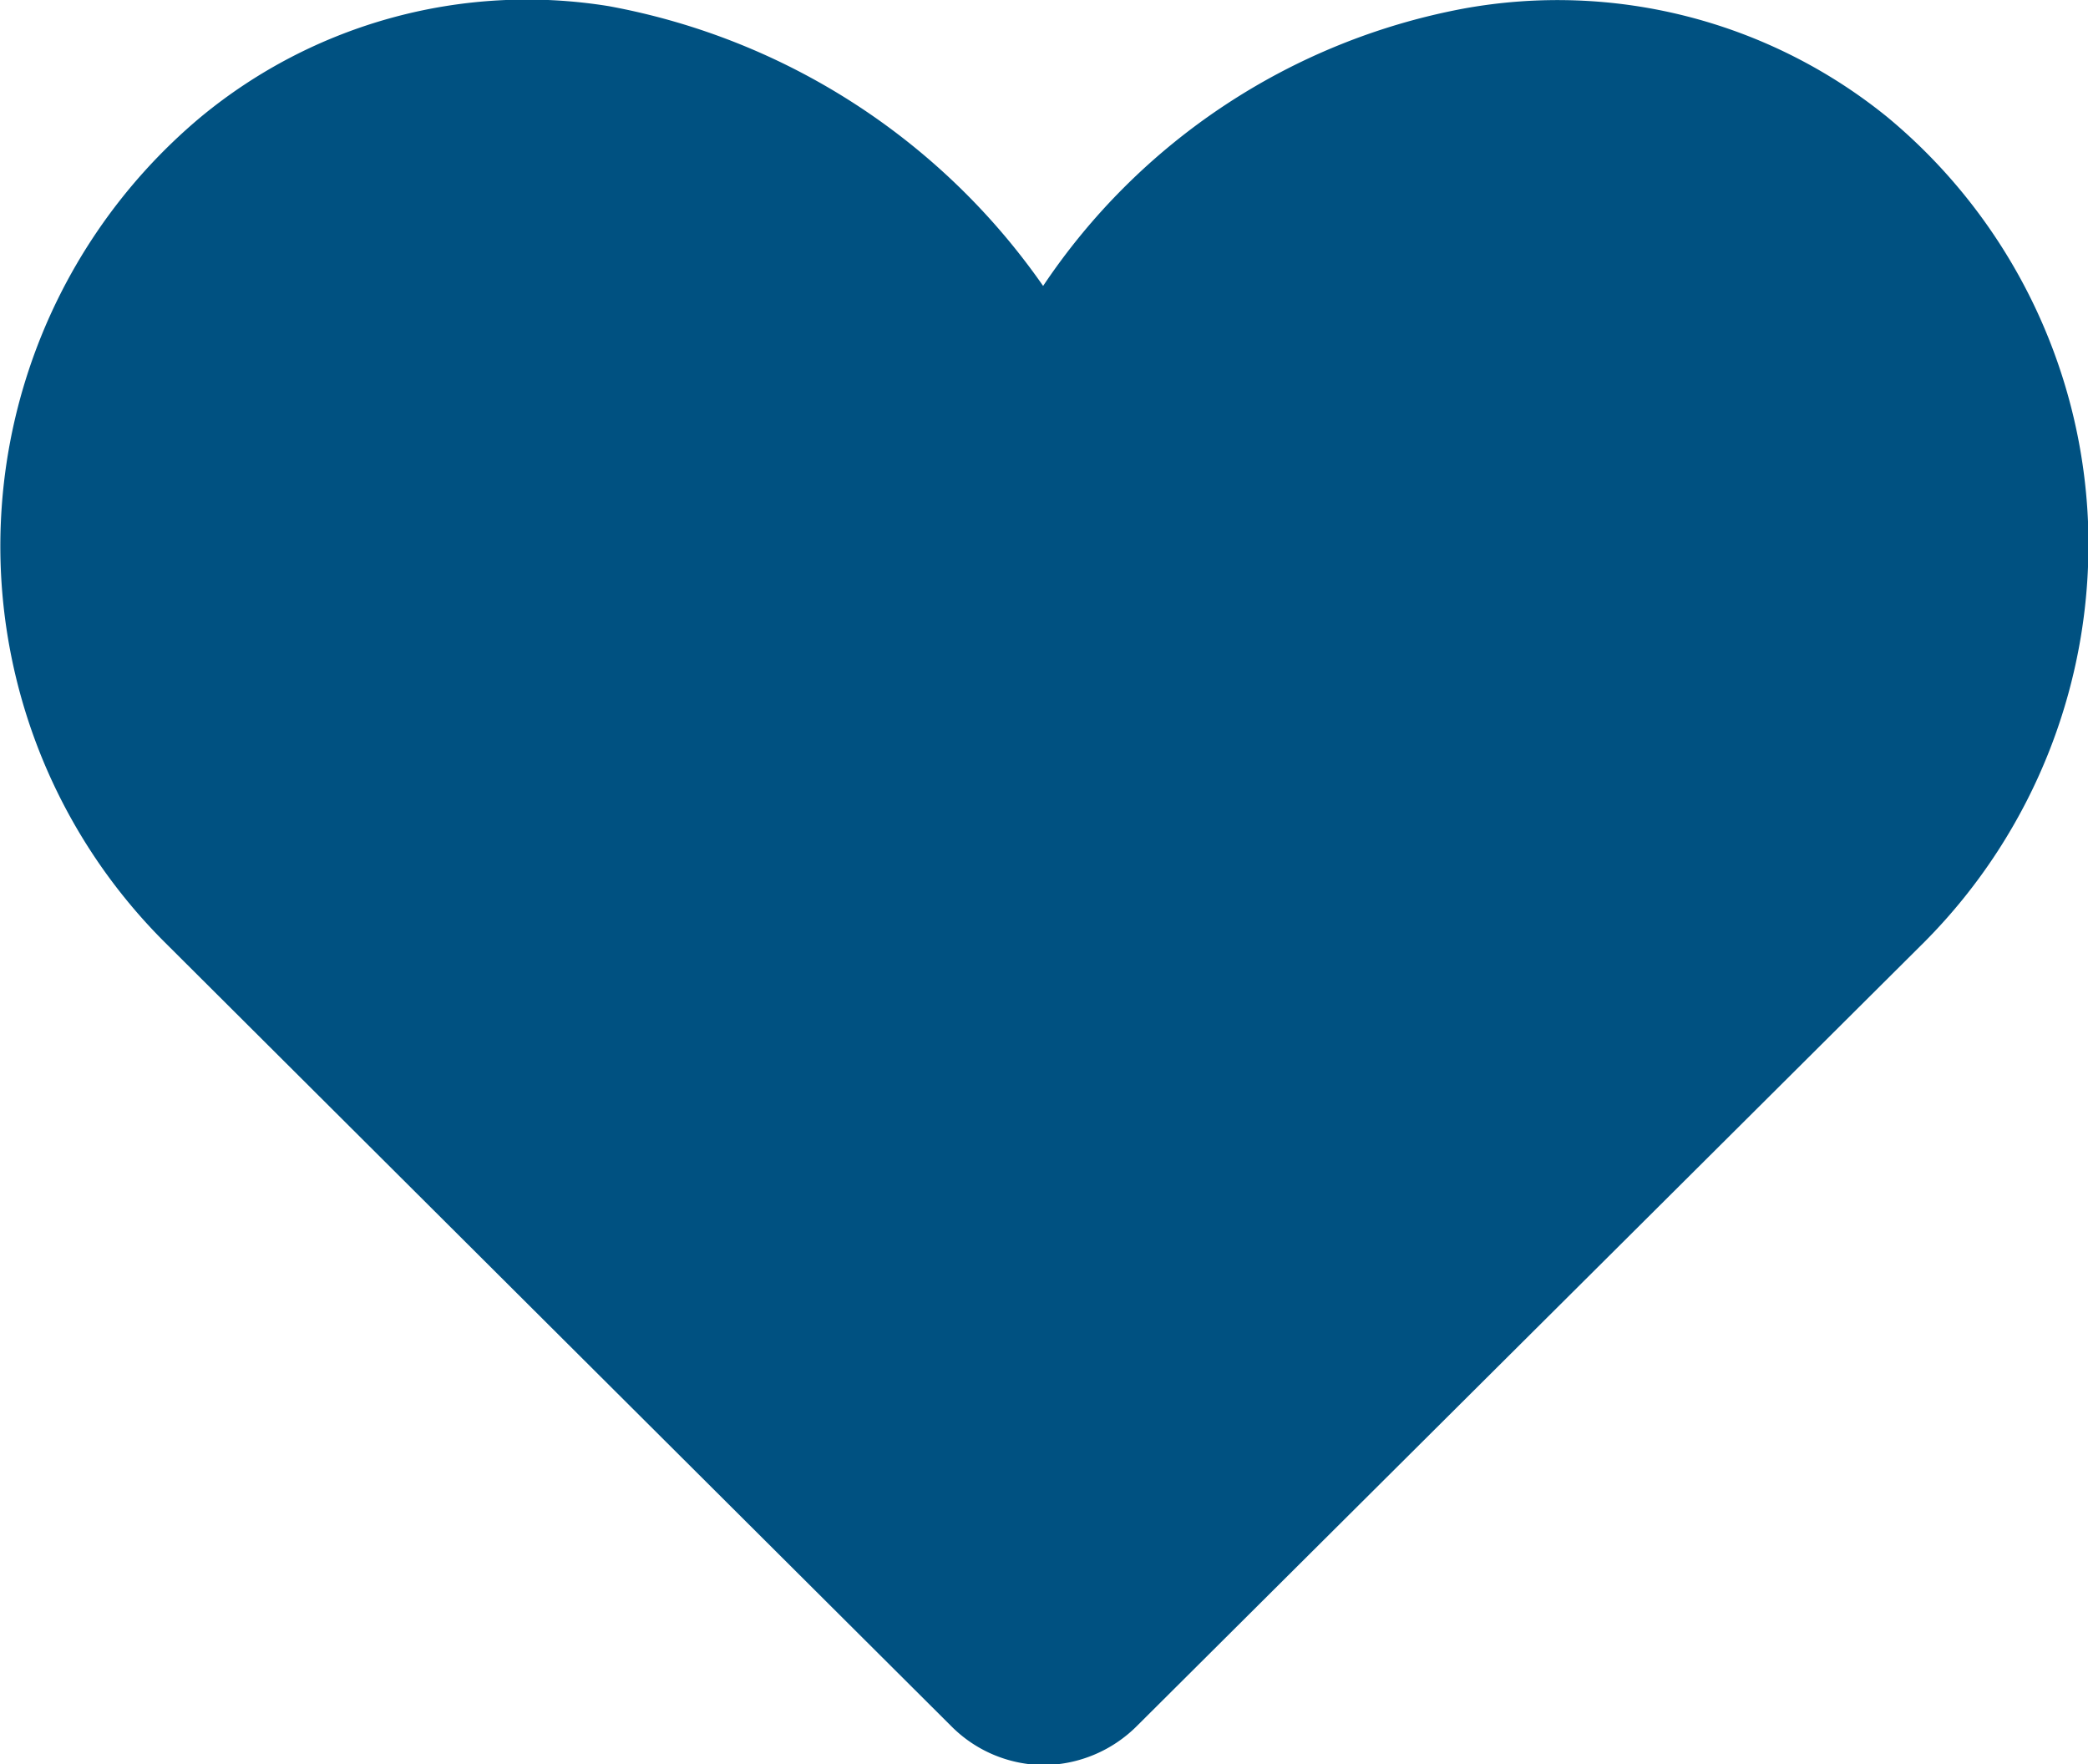
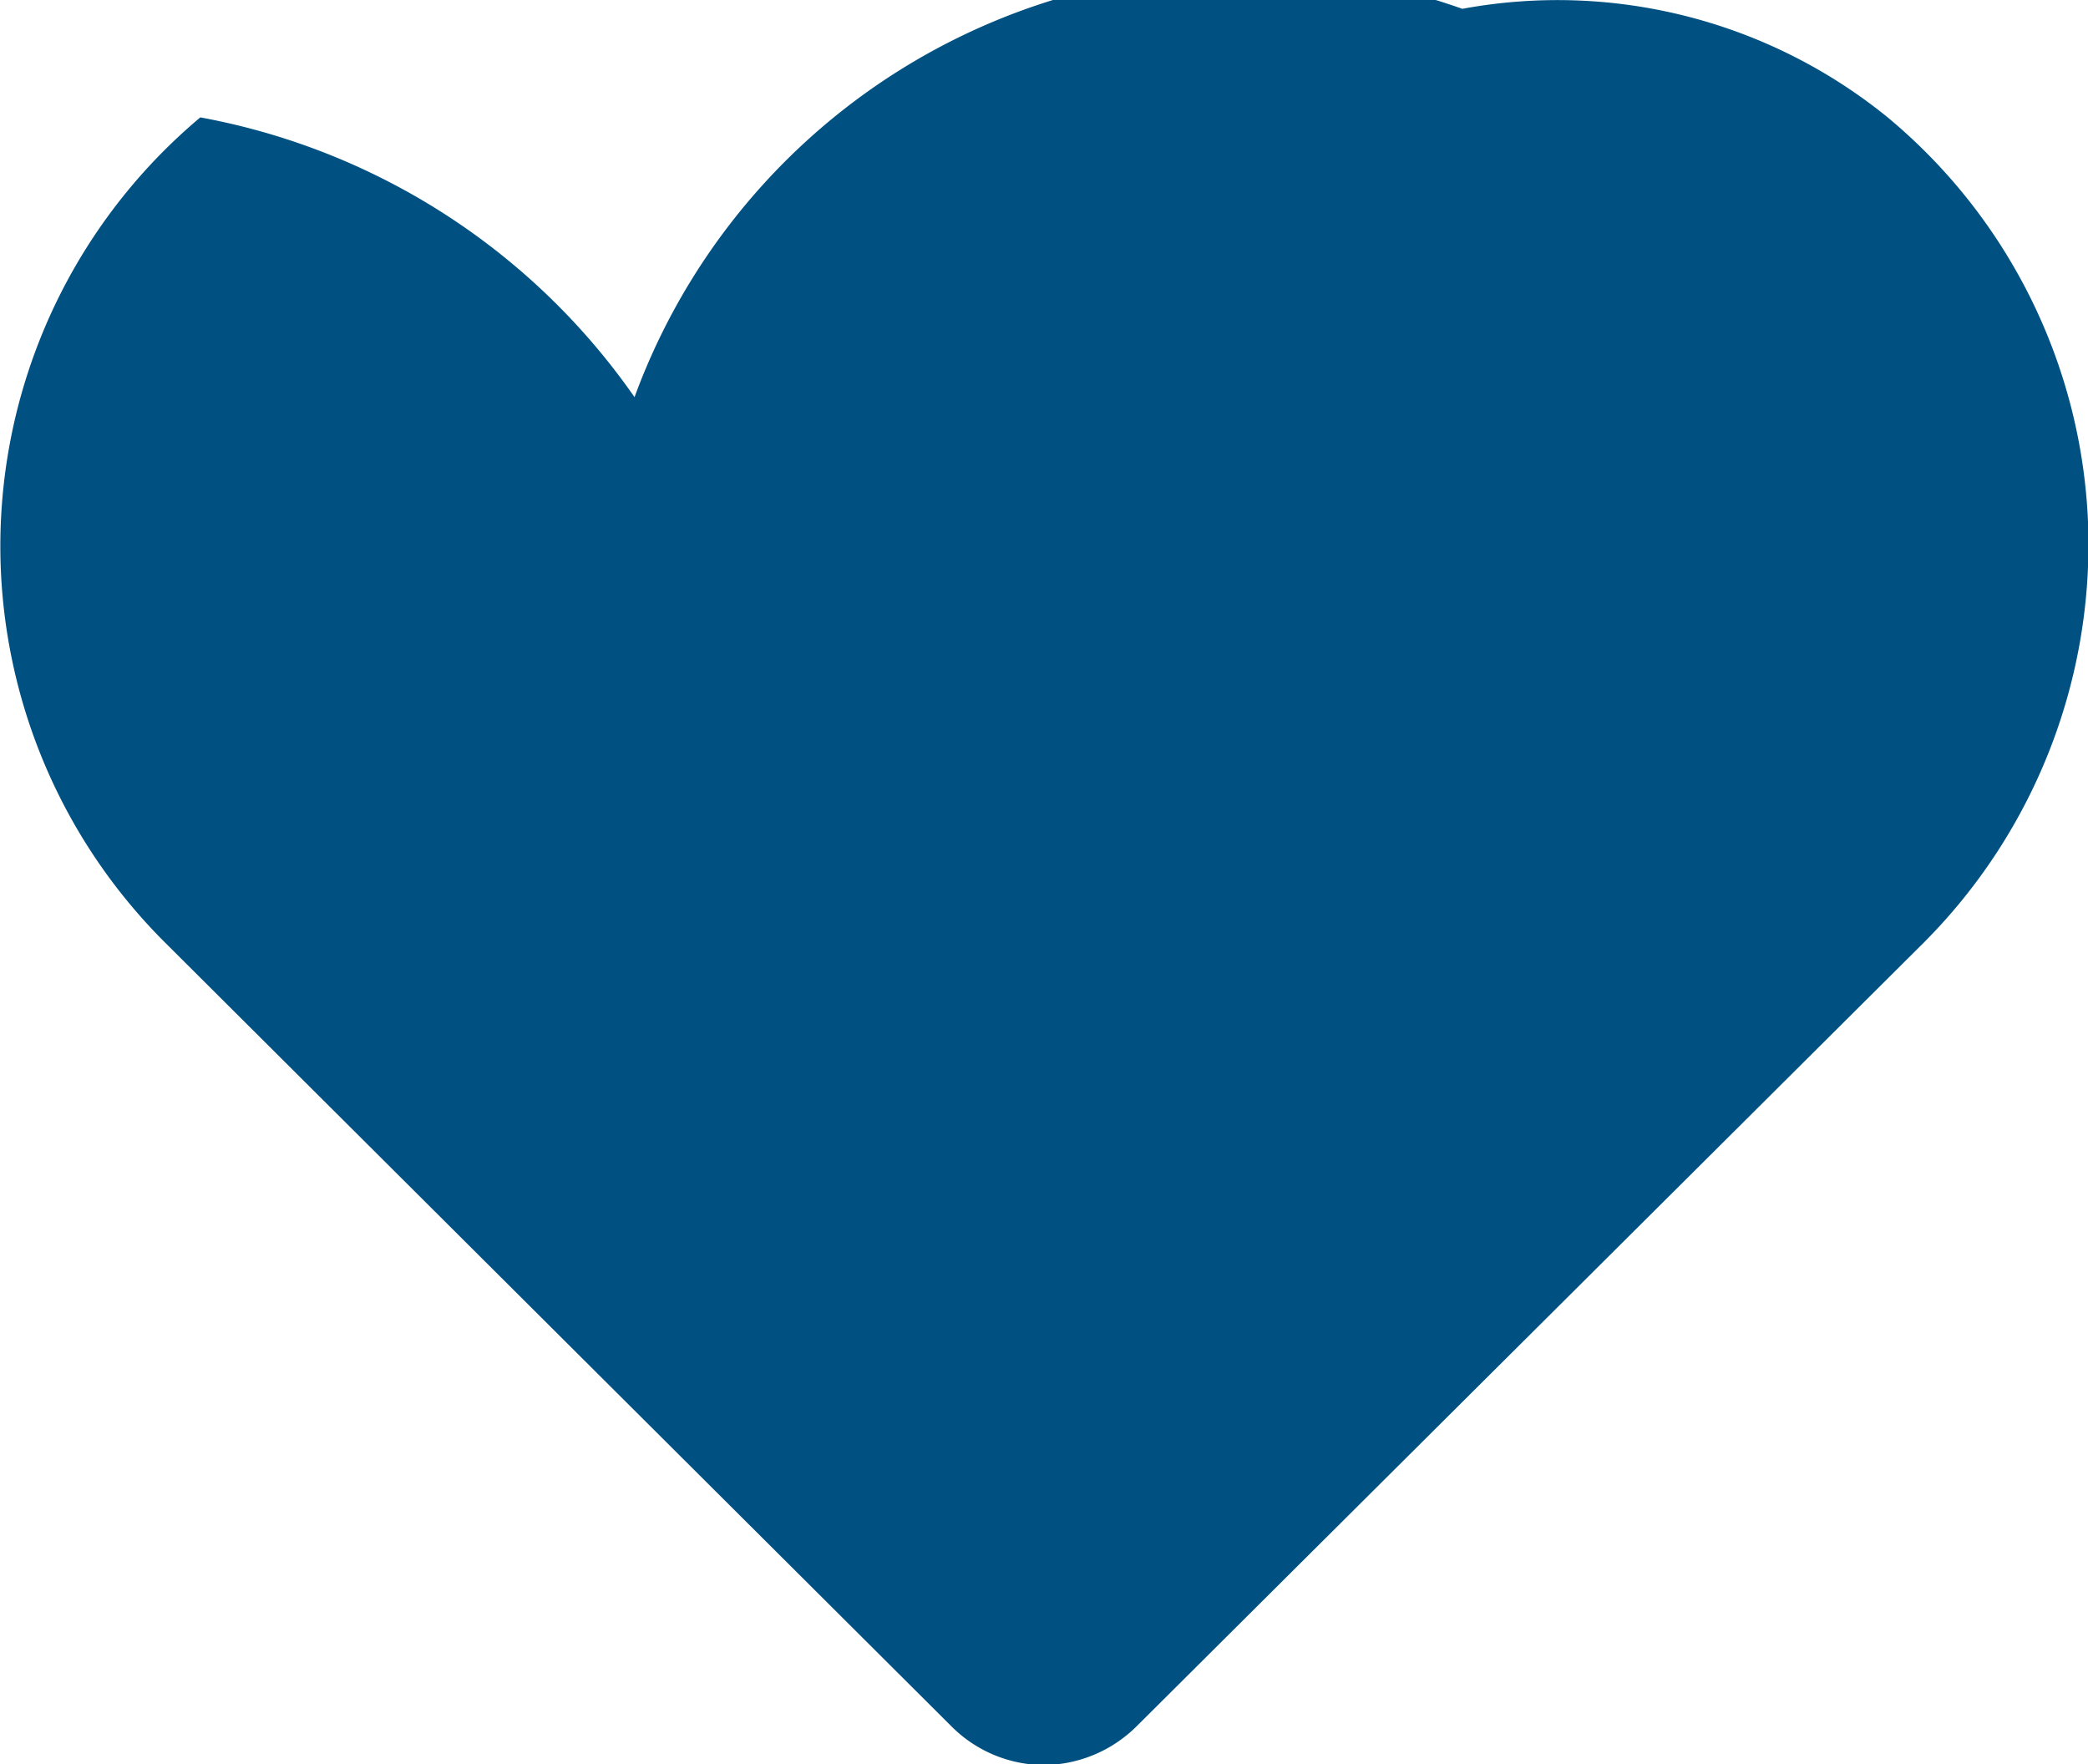
<svg xmlns="http://www.w3.org/2000/svg" viewBox="0 0 23.66 19.99">
  <defs>
    <style>.cls-1{fill:#005181;}</style>
  </defs>
  <g id="Ebene_2" data-name="Ebene 2">
    <g id="Ebene_2-2" data-name="Ebene 2">
-       <path class="cls-1" d="M11.83,20a1.49,1.49,0,0,1-1.05-.44L1.86,10.67a6.34,6.34,0,0,1,.41-9.34A5.8,5.8,0,0,1,6.9.07a7.69,7.69,0,0,1,4.92,3.17A7.36,7.36,0,0,1,16.57.1a5.93,5.93,0,0,1,4.82,1.23,6.3,6.3,0,0,1,2.27,4.58,6.39,6.39,0,0,1-1.85,4.76l-8.92,8.88A1.51,1.51,0,0,1,11.83,20Z" />
+       <path class="cls-1" d="M11.83,20a1.49,1.49,0,0,1-1.05-.44L1.86,10.67a6.34,6.34,0,0,1,.41-9.34a7.69,7.69,0,0,1,4.92,3.17A7.36,7.36,0,0,1,16.57.1a5.93,5.93,0,0,1,4.82,1.23,6.3,6.3,0,0,1,2.27,4.58,6.39,6.39,0,0,1-1.85,4.76l-8.92,8.88A1.51,1.51,0,0,1,11.83,20Z" />
    </g>
  </g>
</svg>